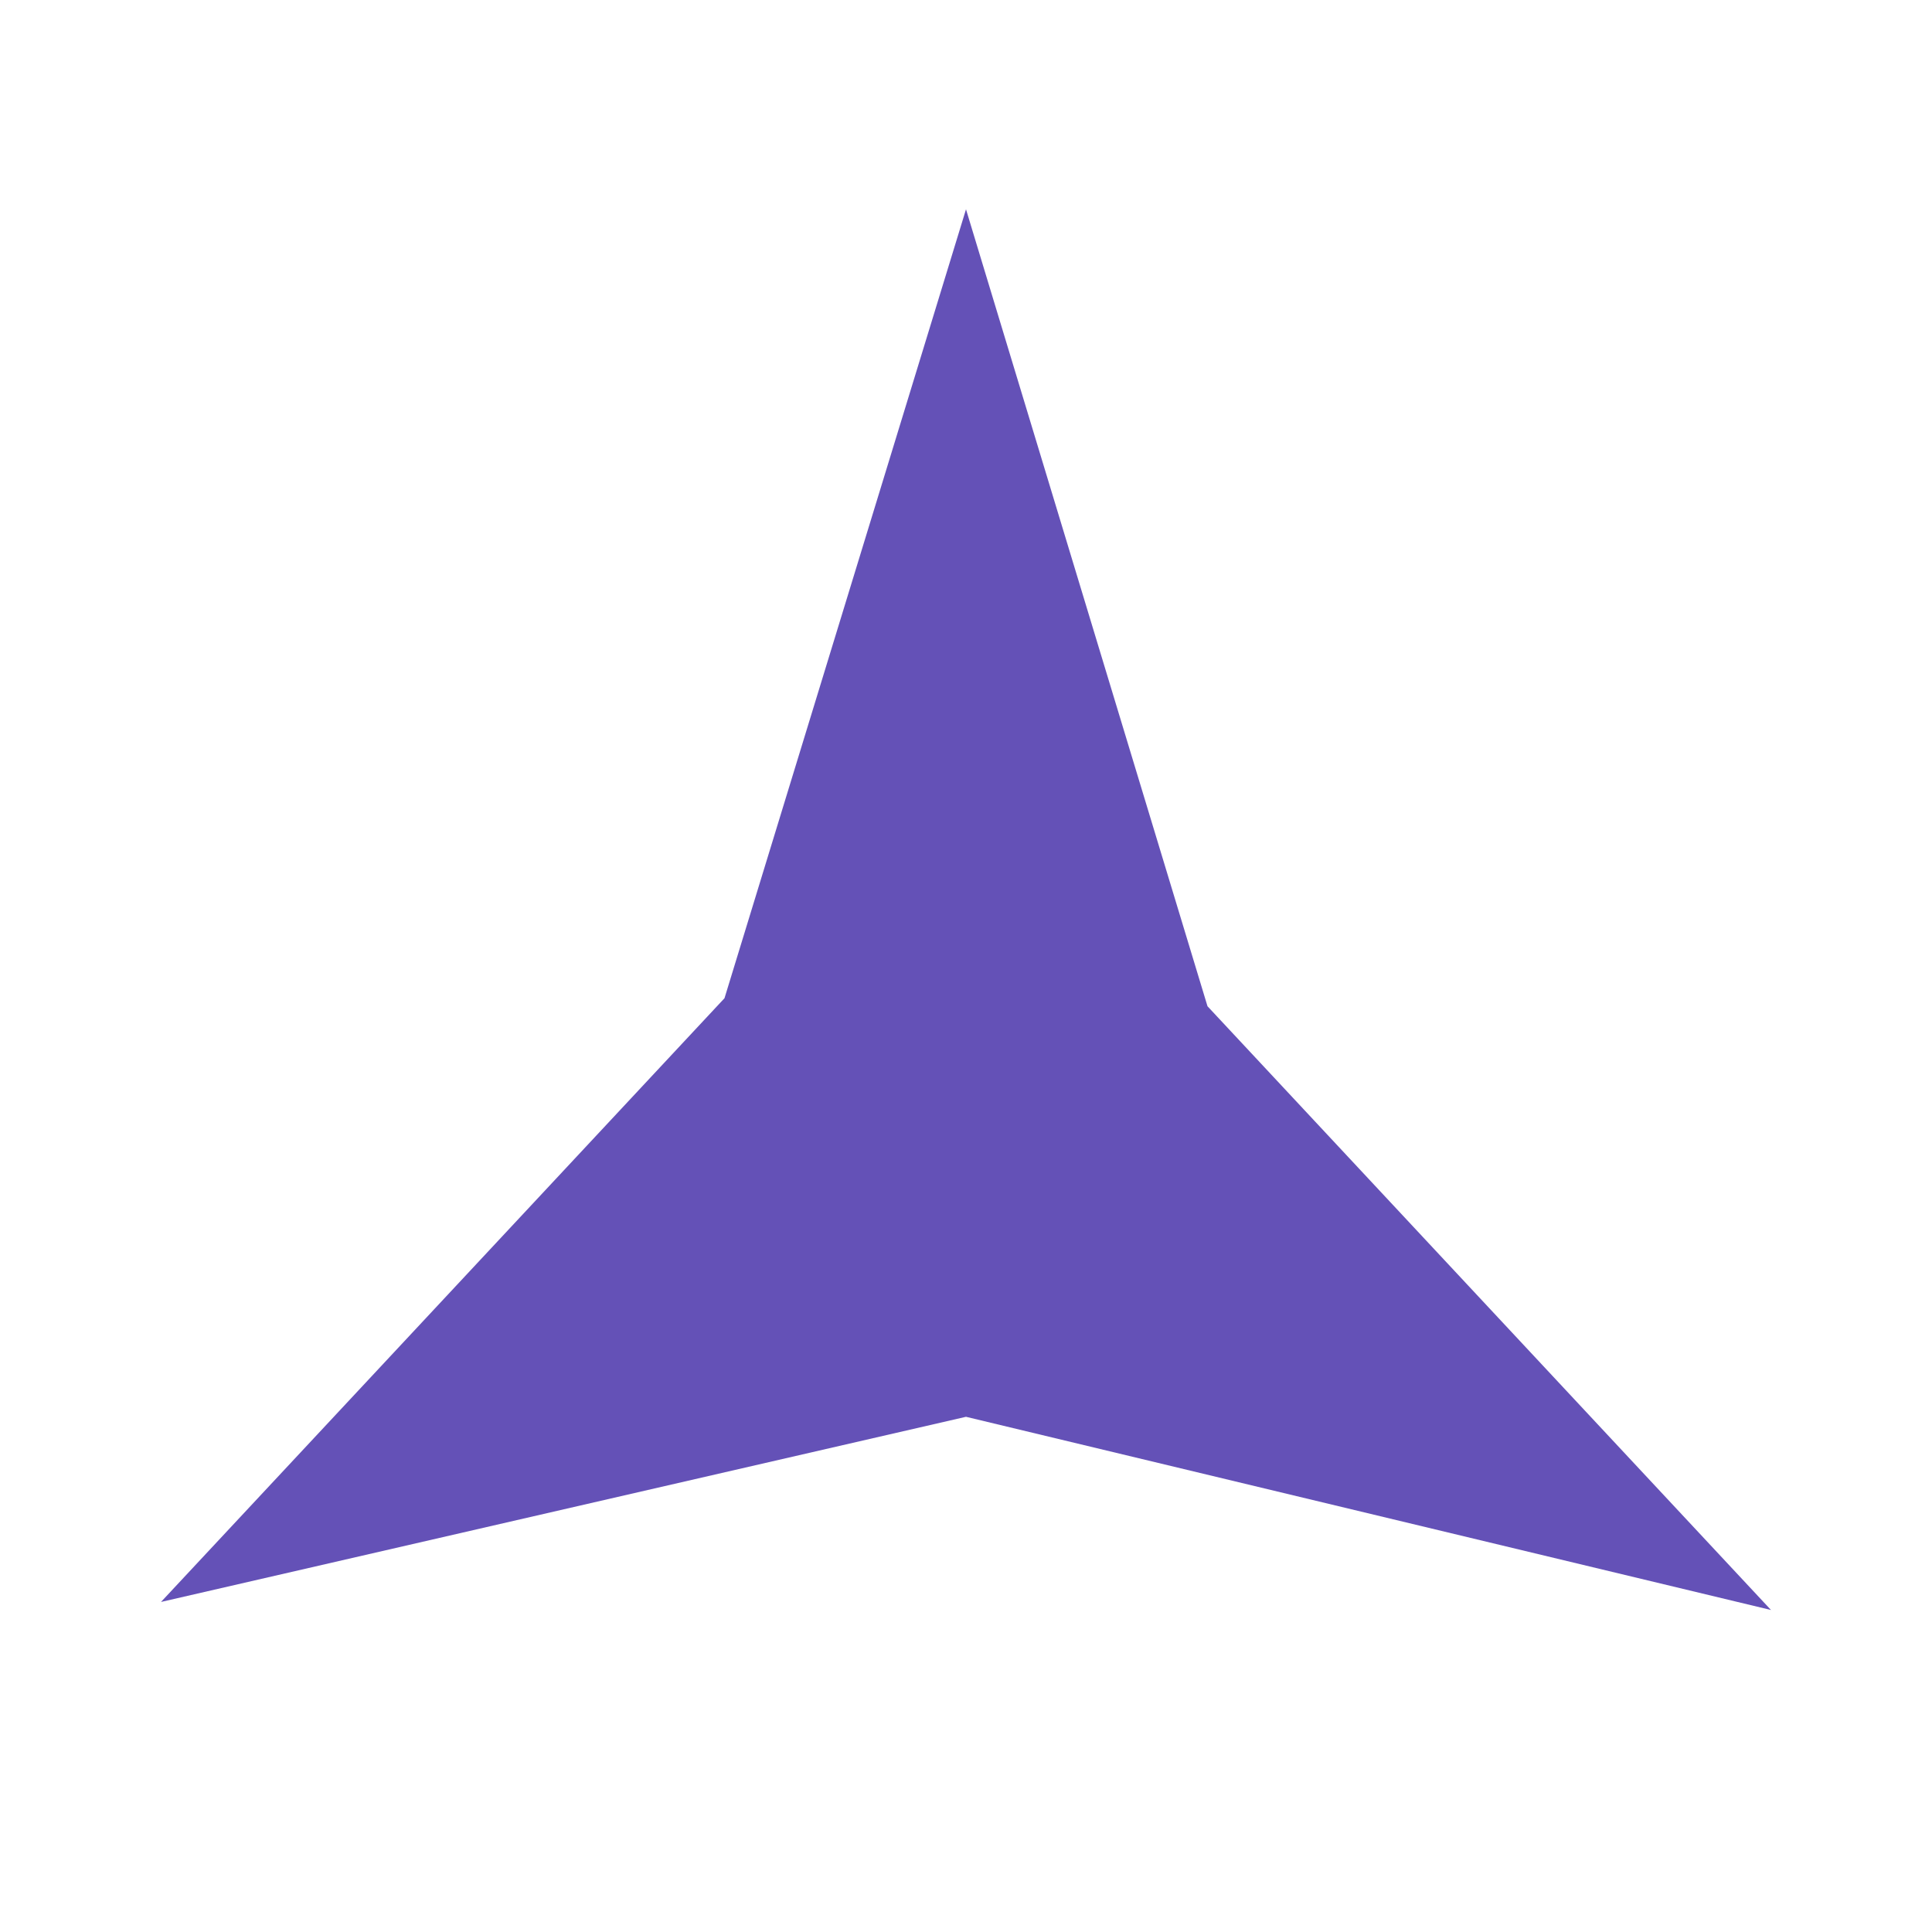
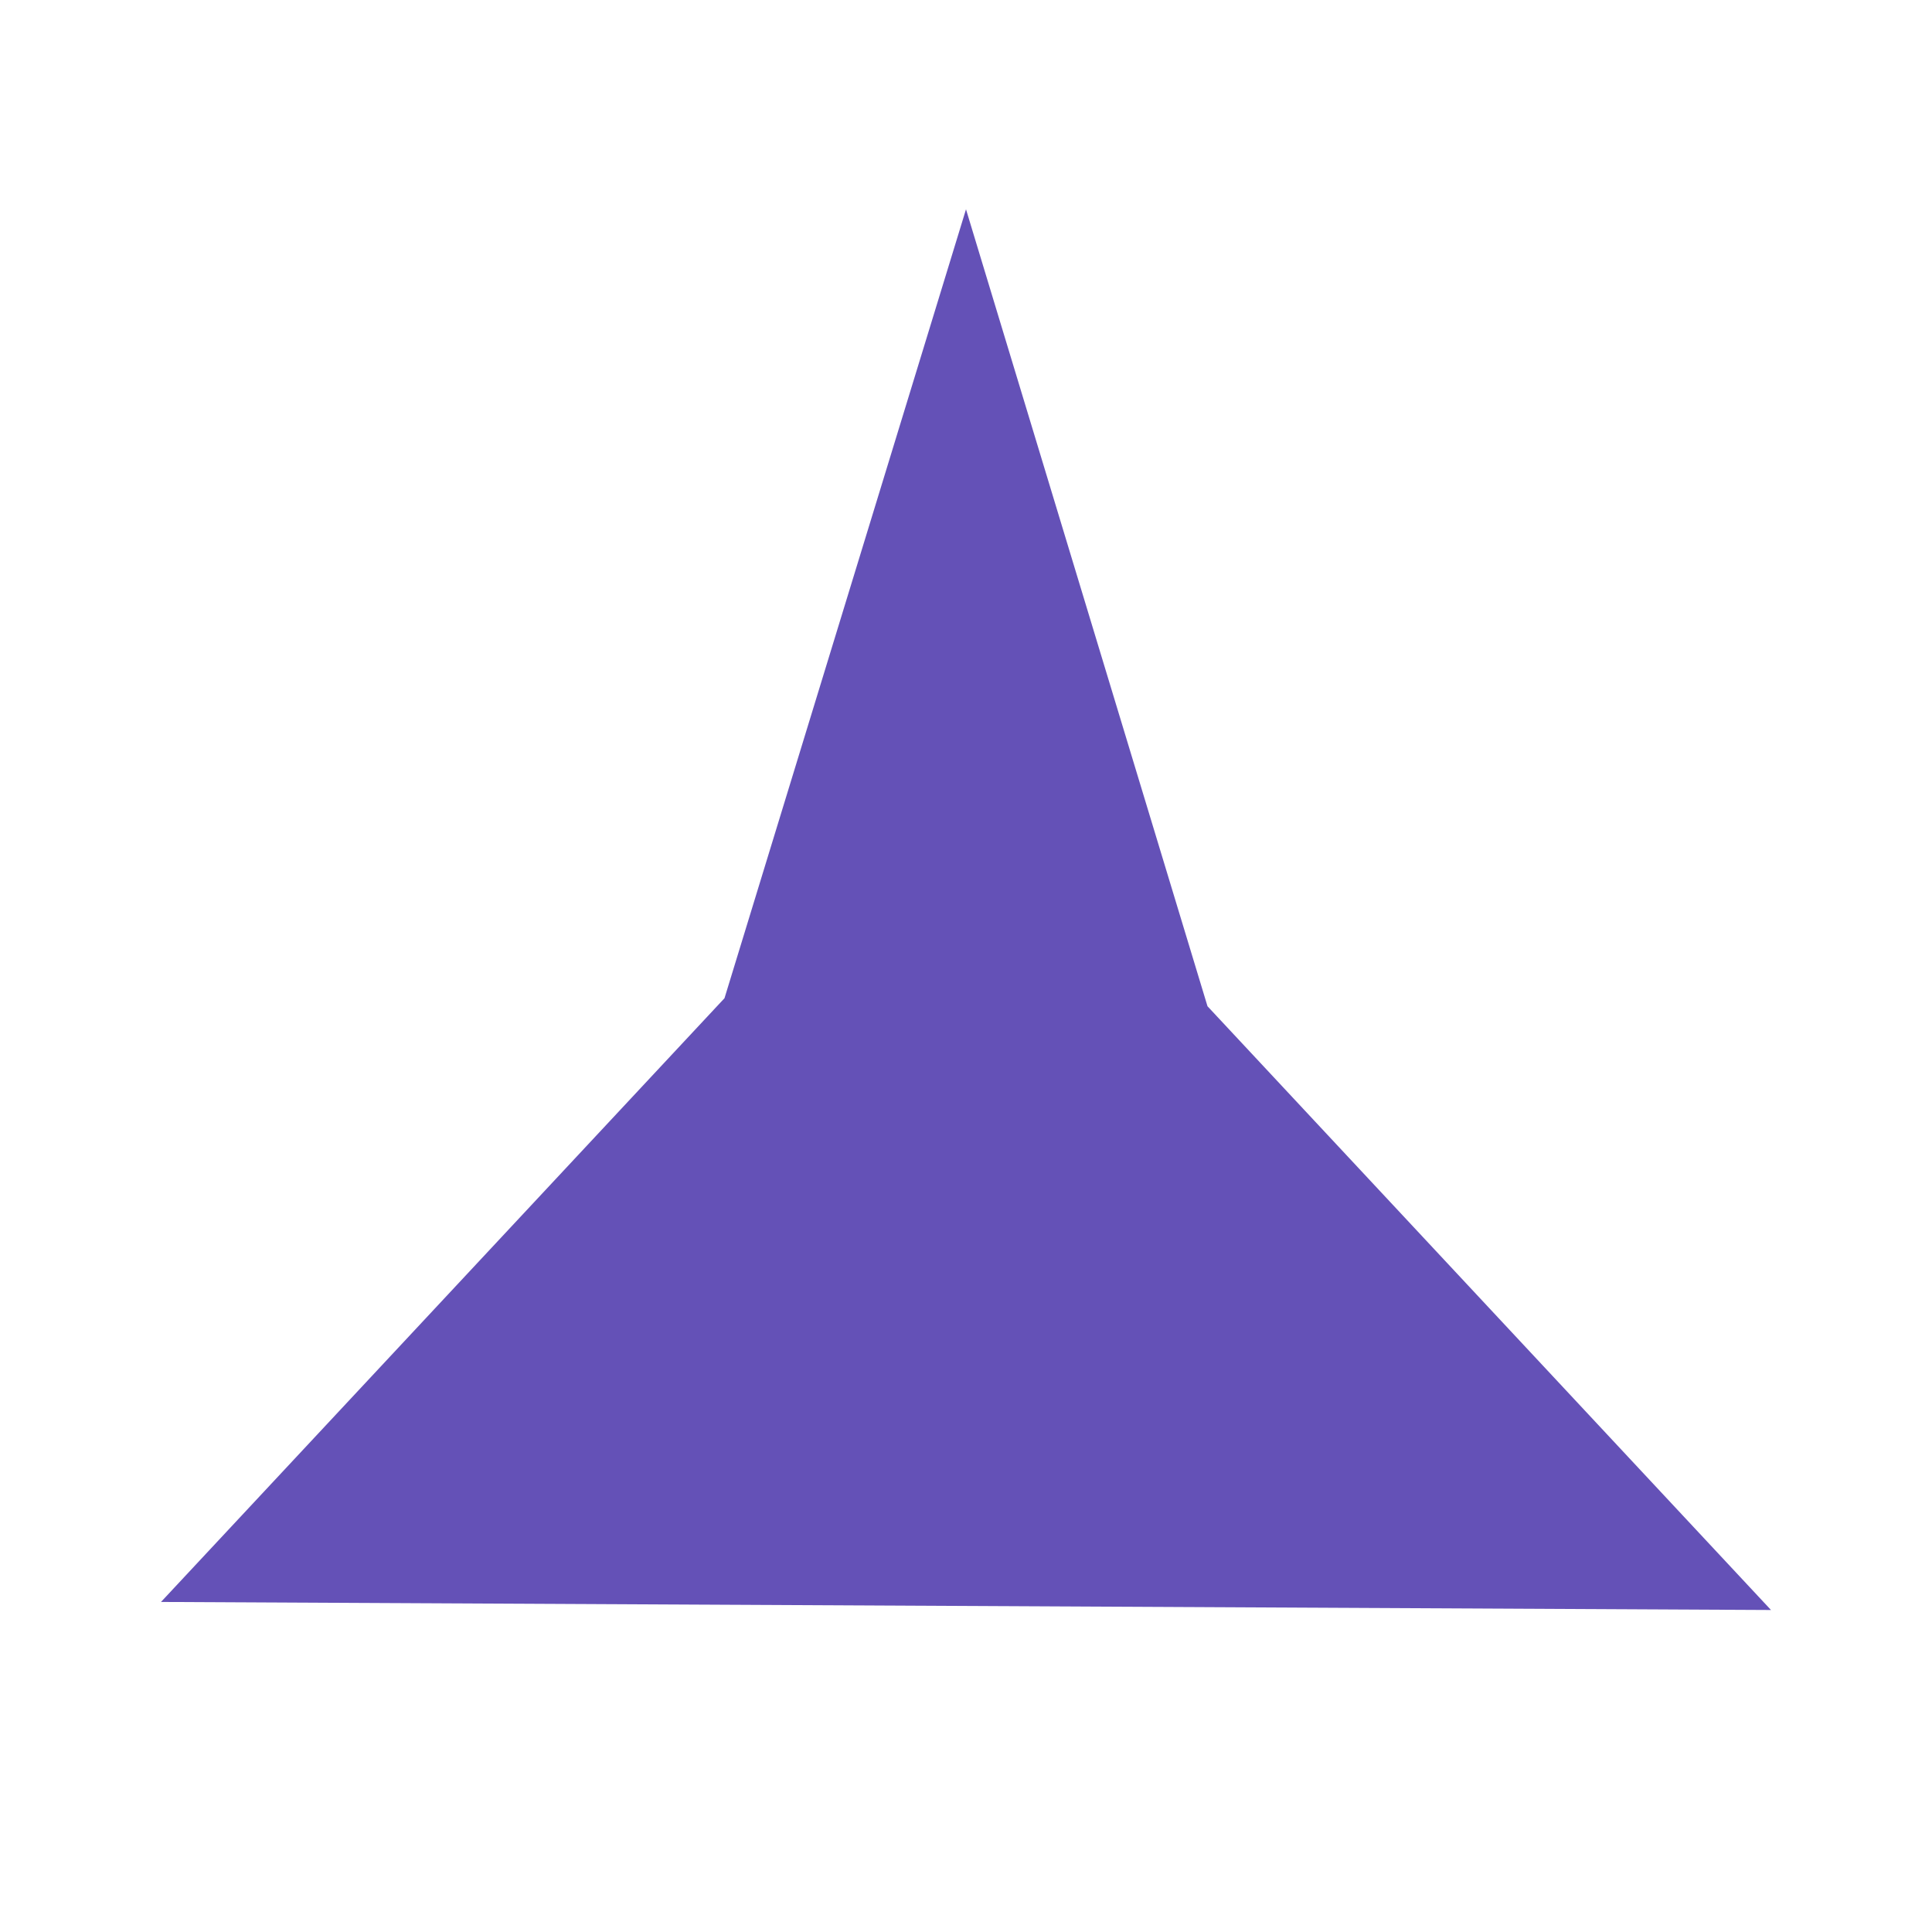
<svg xmlns="http://www.w3.org/2000/svg" width="24" height="24" viewBox="0 0 24 24" fill="none">
-   <path d="M12 2.6L9 12.4L2 19.9L12 17.6L22 20L15 12.5L12 2.6Z" fill="#6451B7" />
+   <path d="M12 2.6L9 12.4L2 19.9L22 20L15 12.5L12 2.6Z" fill="#6451B7" />
</svg>